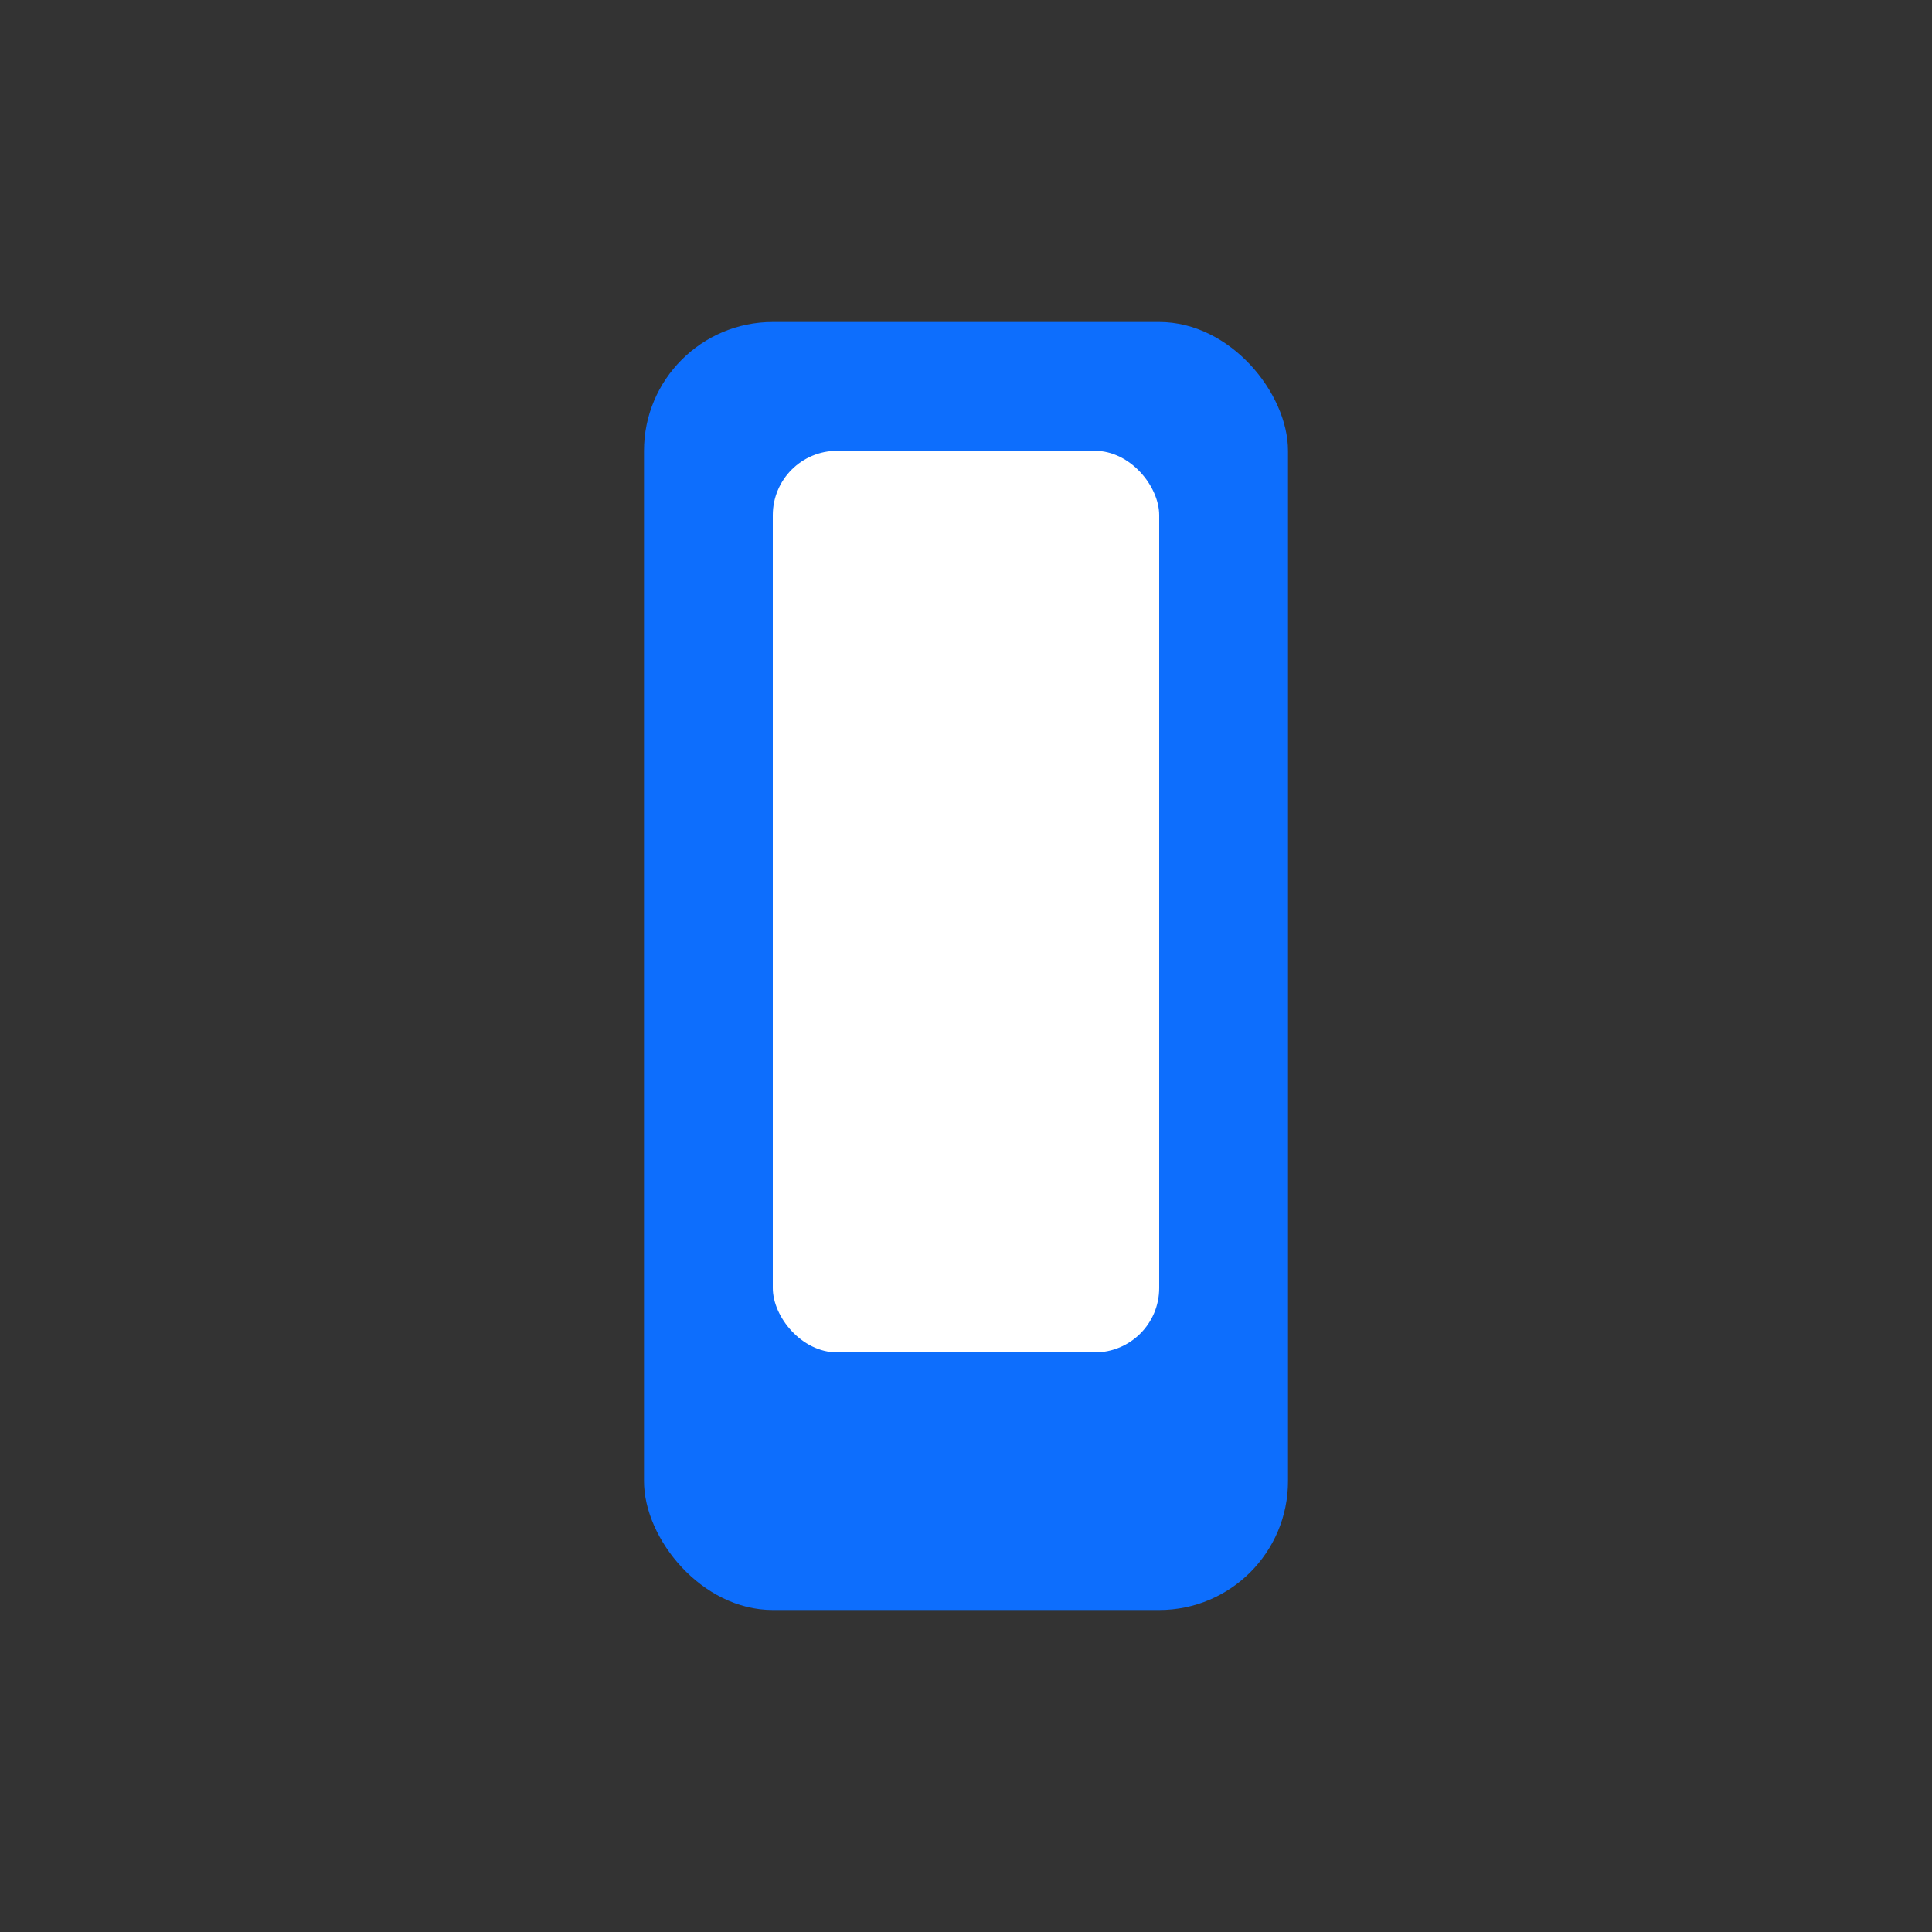
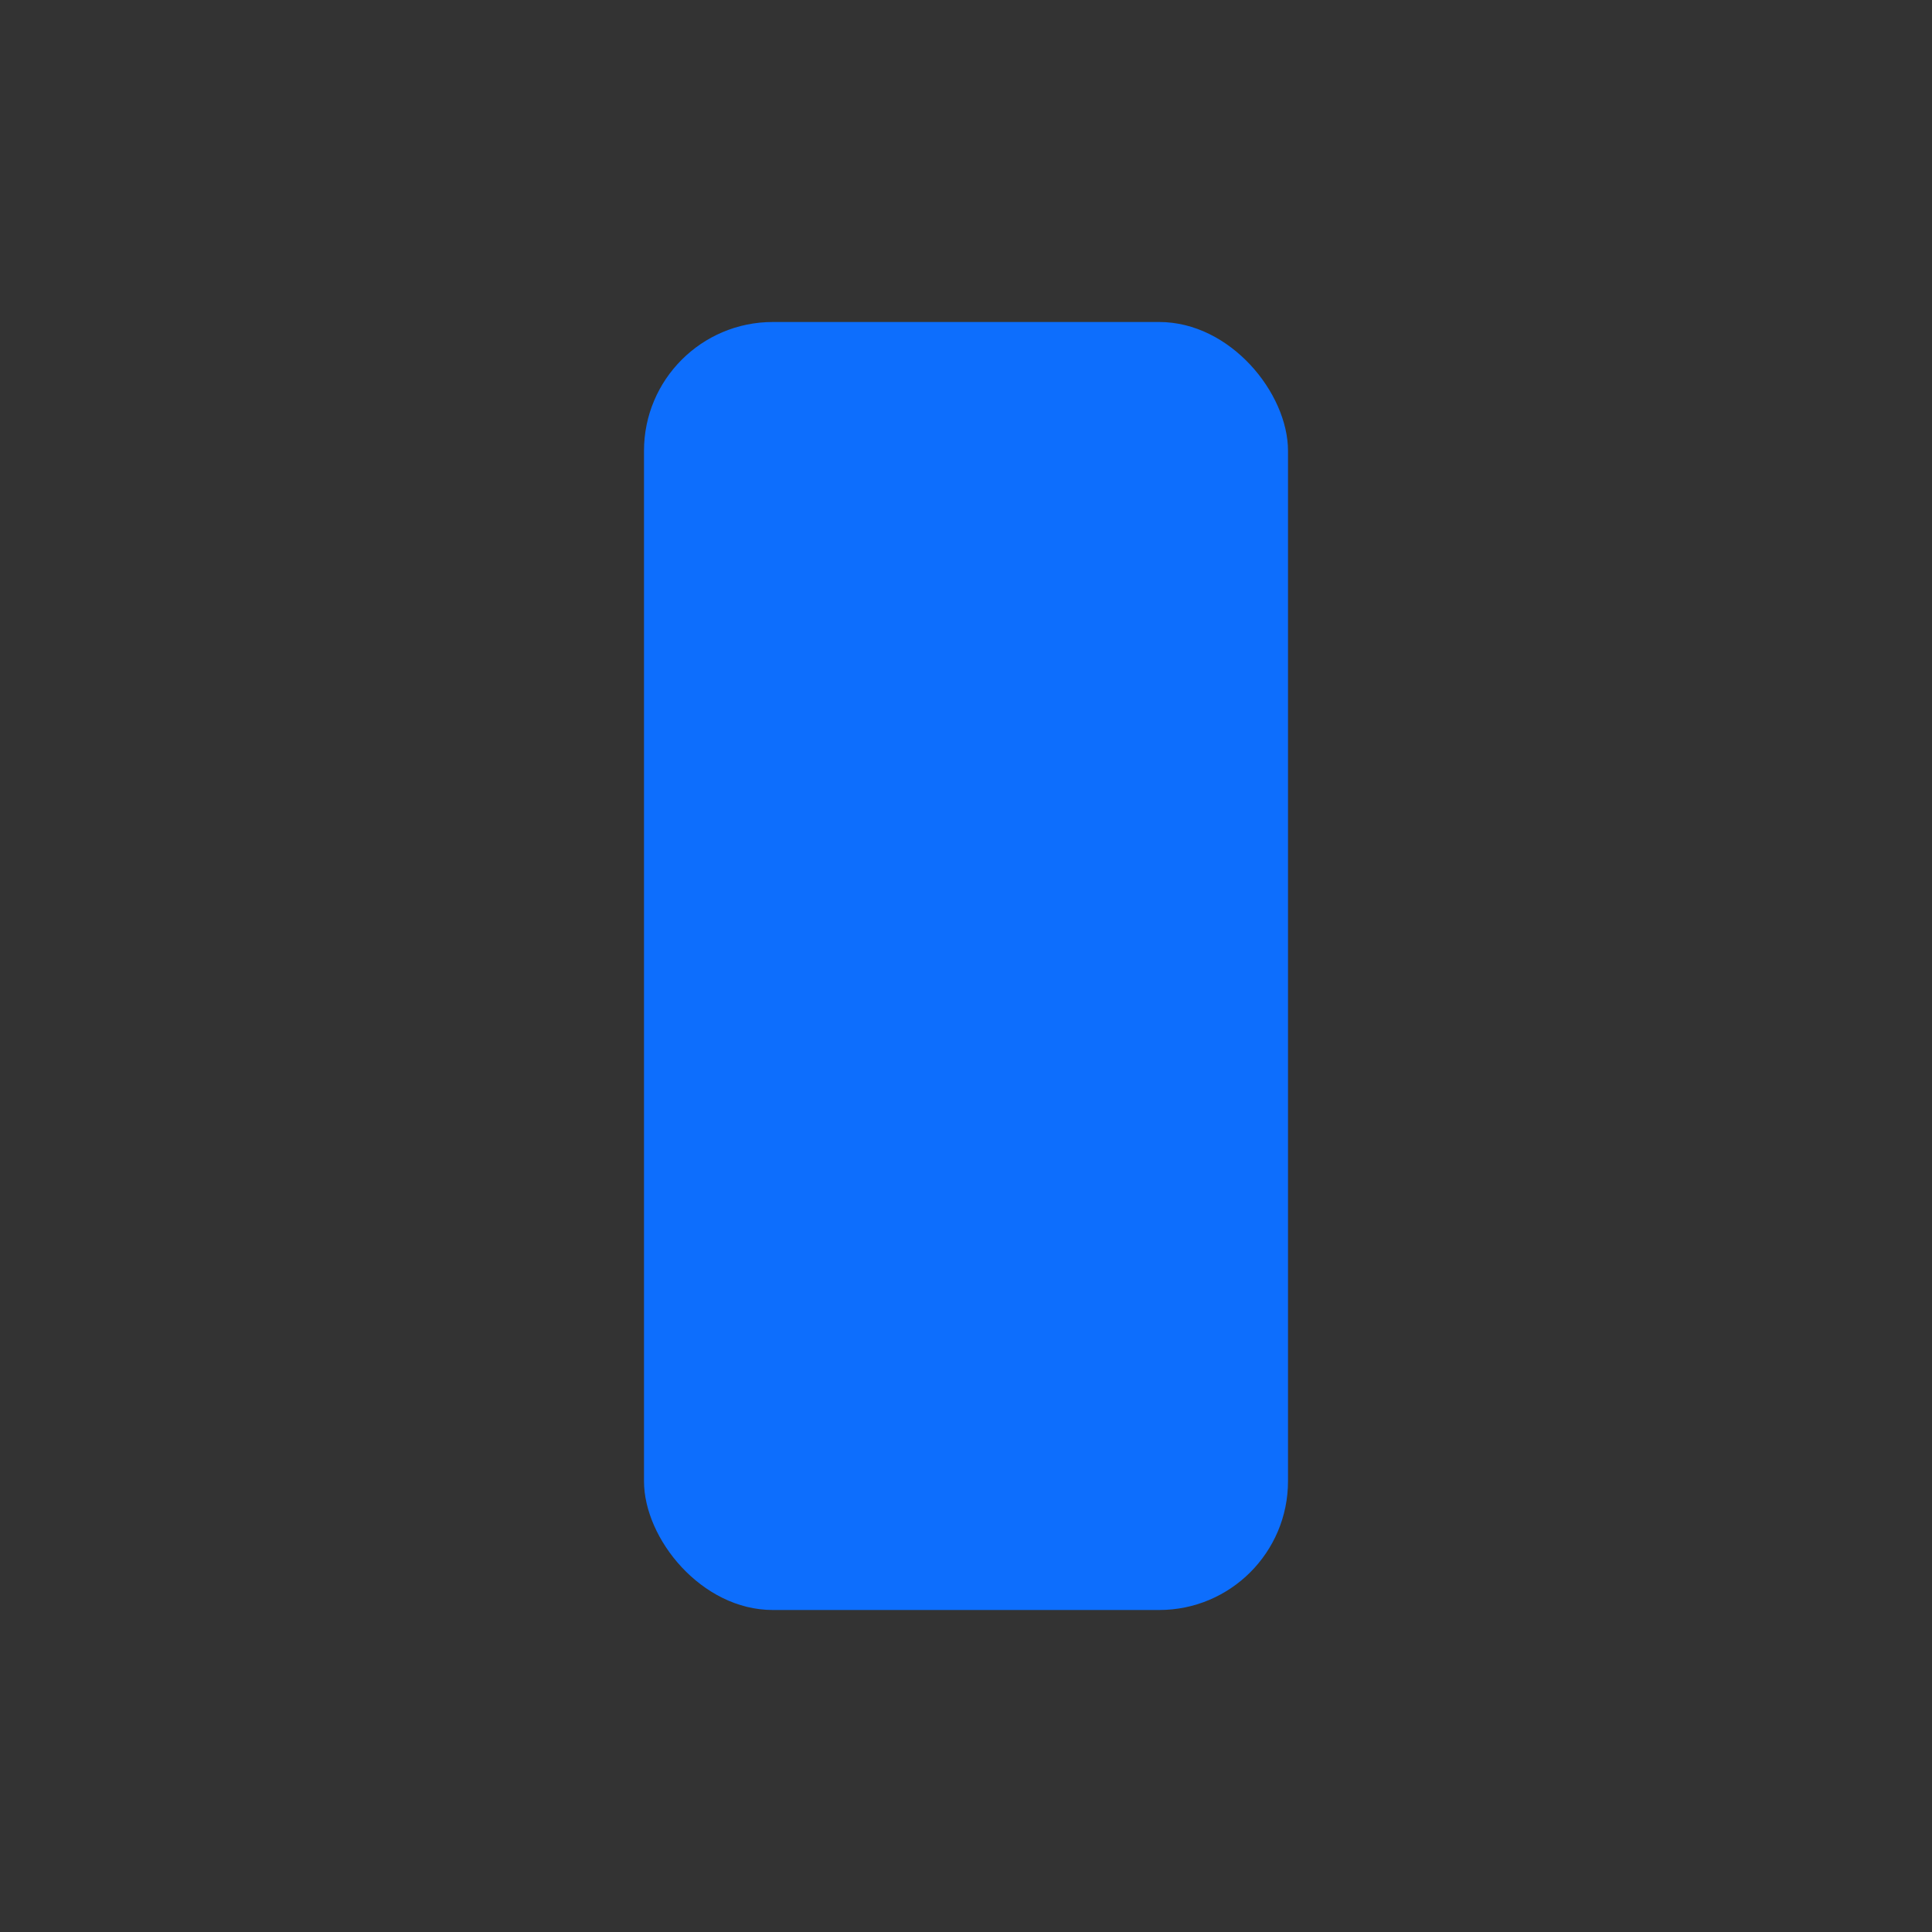
<svg xmlns="http://www.w3.org/2000/svg" width="30" height="30" viewBox="0 0 30 30">
  <rect x="0" y="0" width="30" height="30" fill="#333333" stroke="none" />
  <style>.st1{fill:#0D6EFD;}</style>
  <rect class="st1" x="10" y="5" width="10" height="20" rx="2" />
-   <rect fill="white" x="12" y="7" width="6" height="14" rx="1" />
-   <circle class="st1" cx="15" cy="23" r="1" />
</svg>